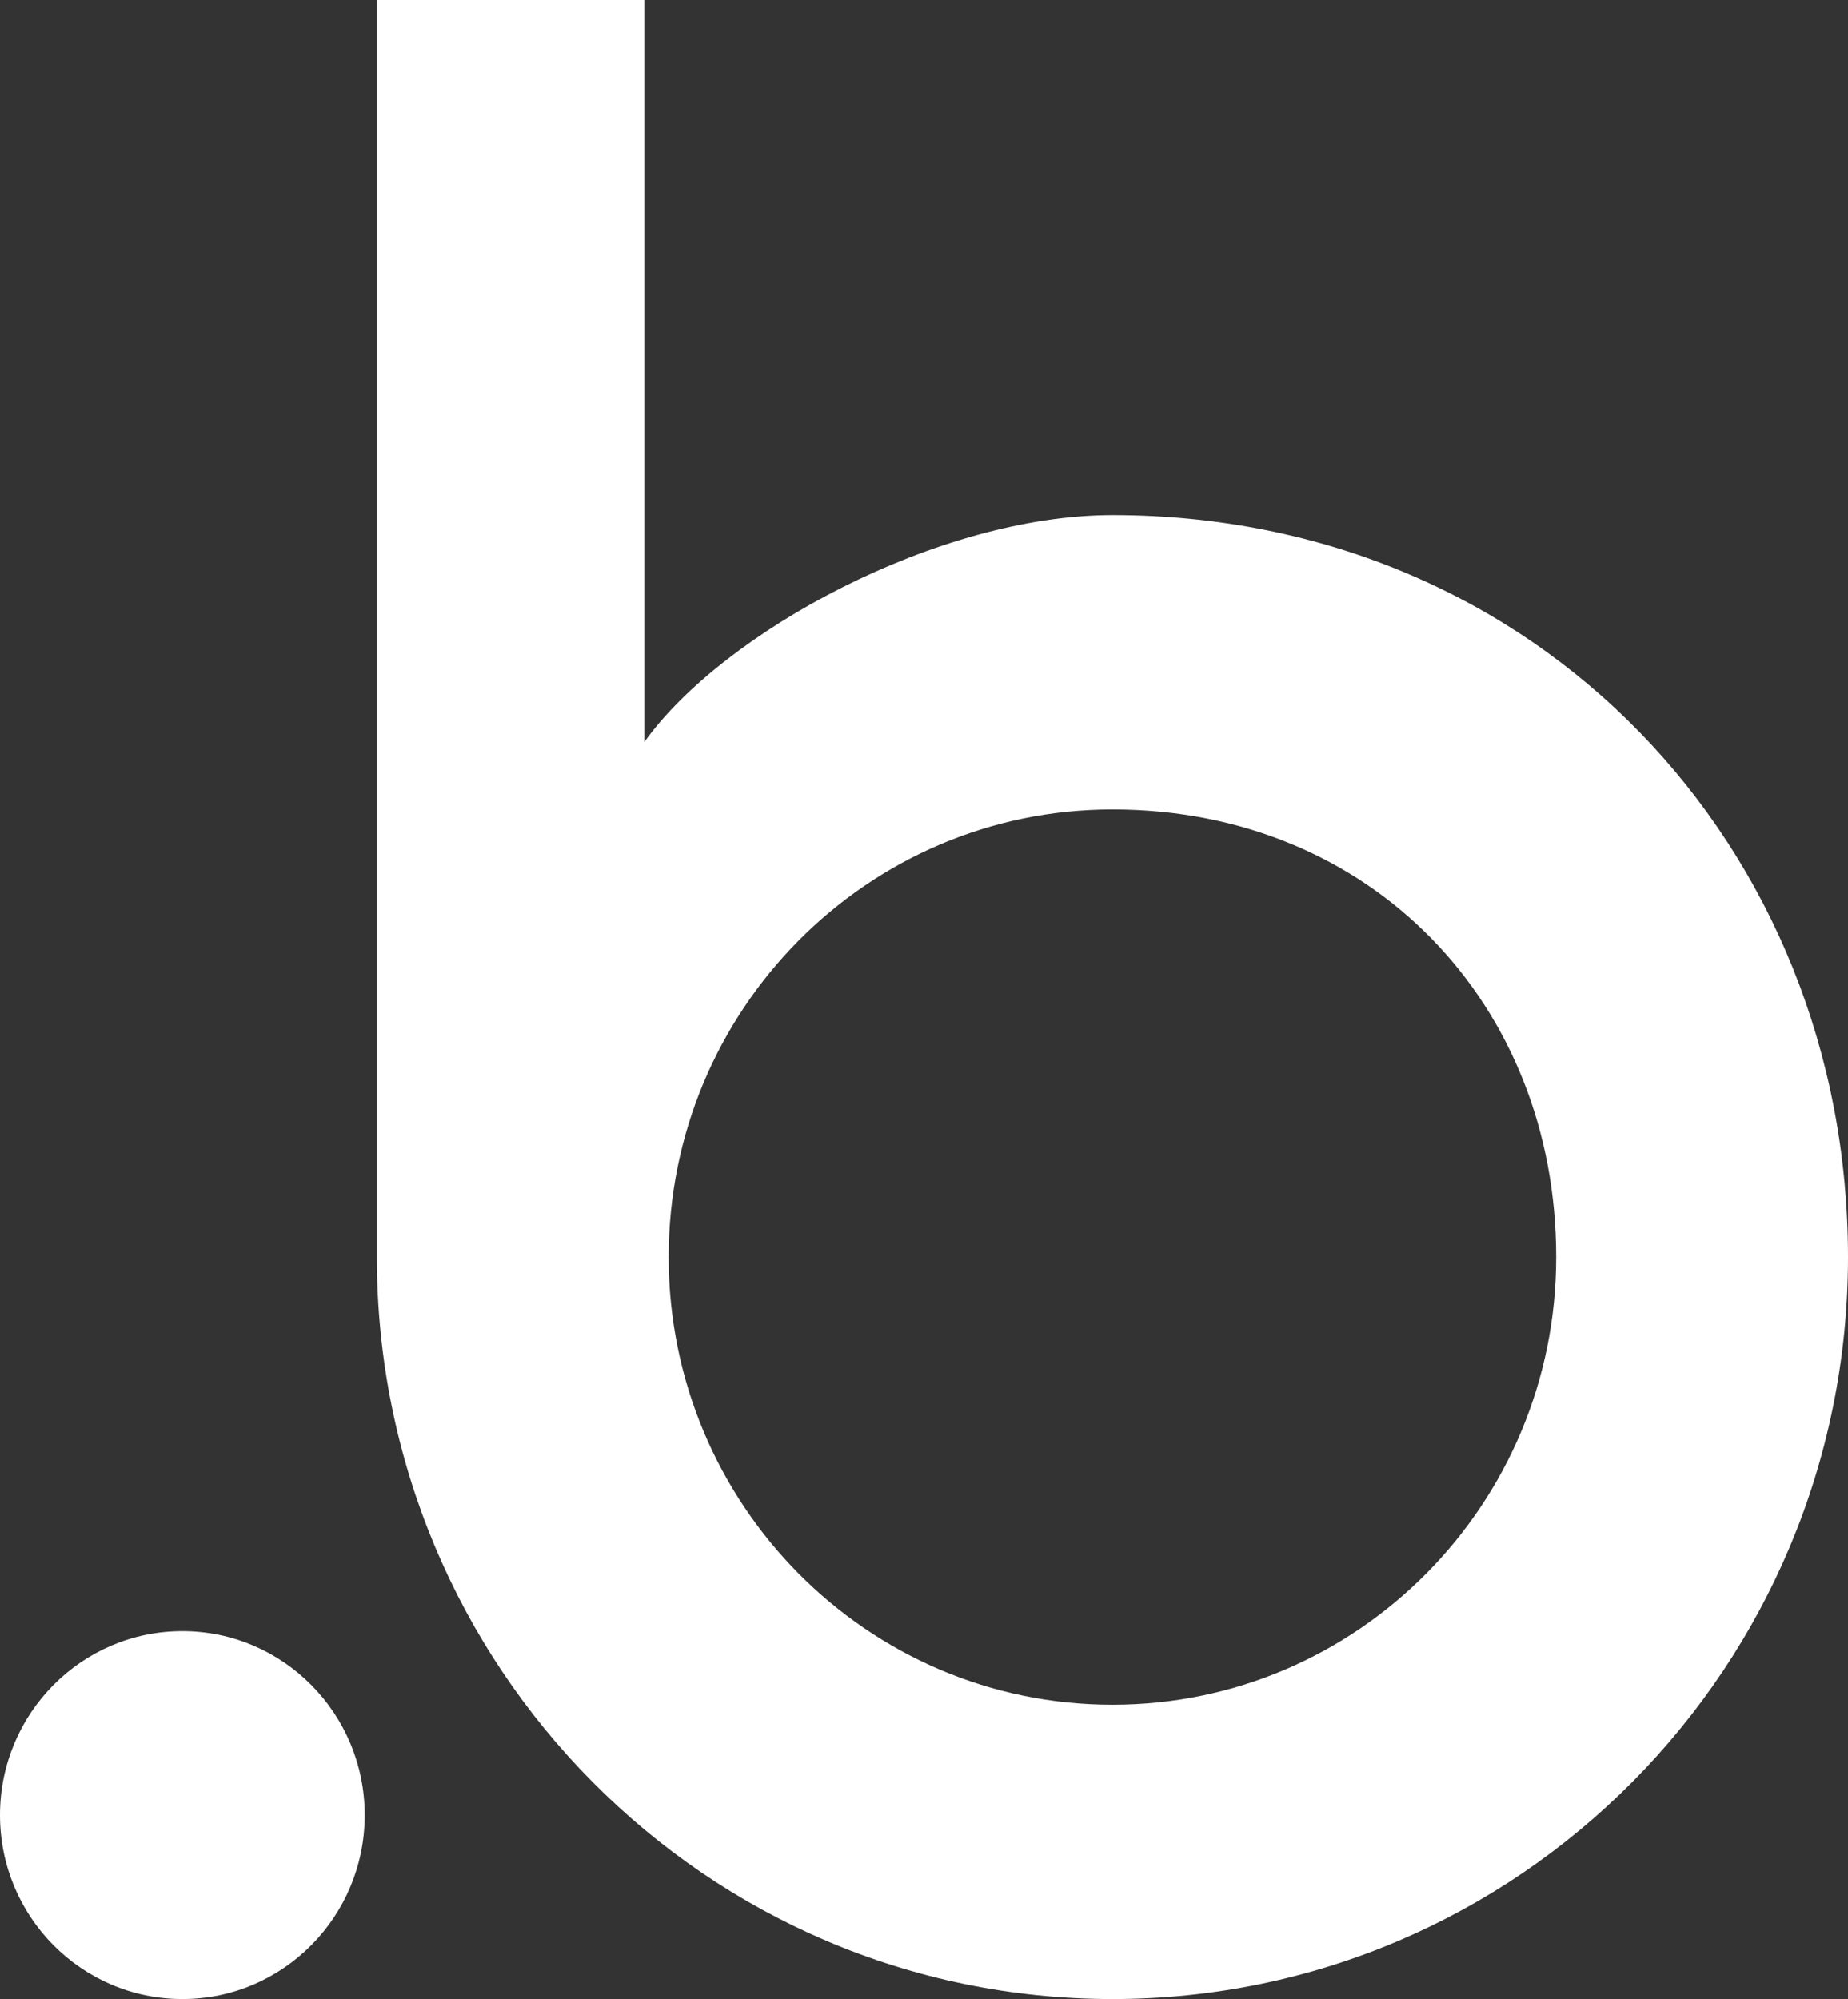
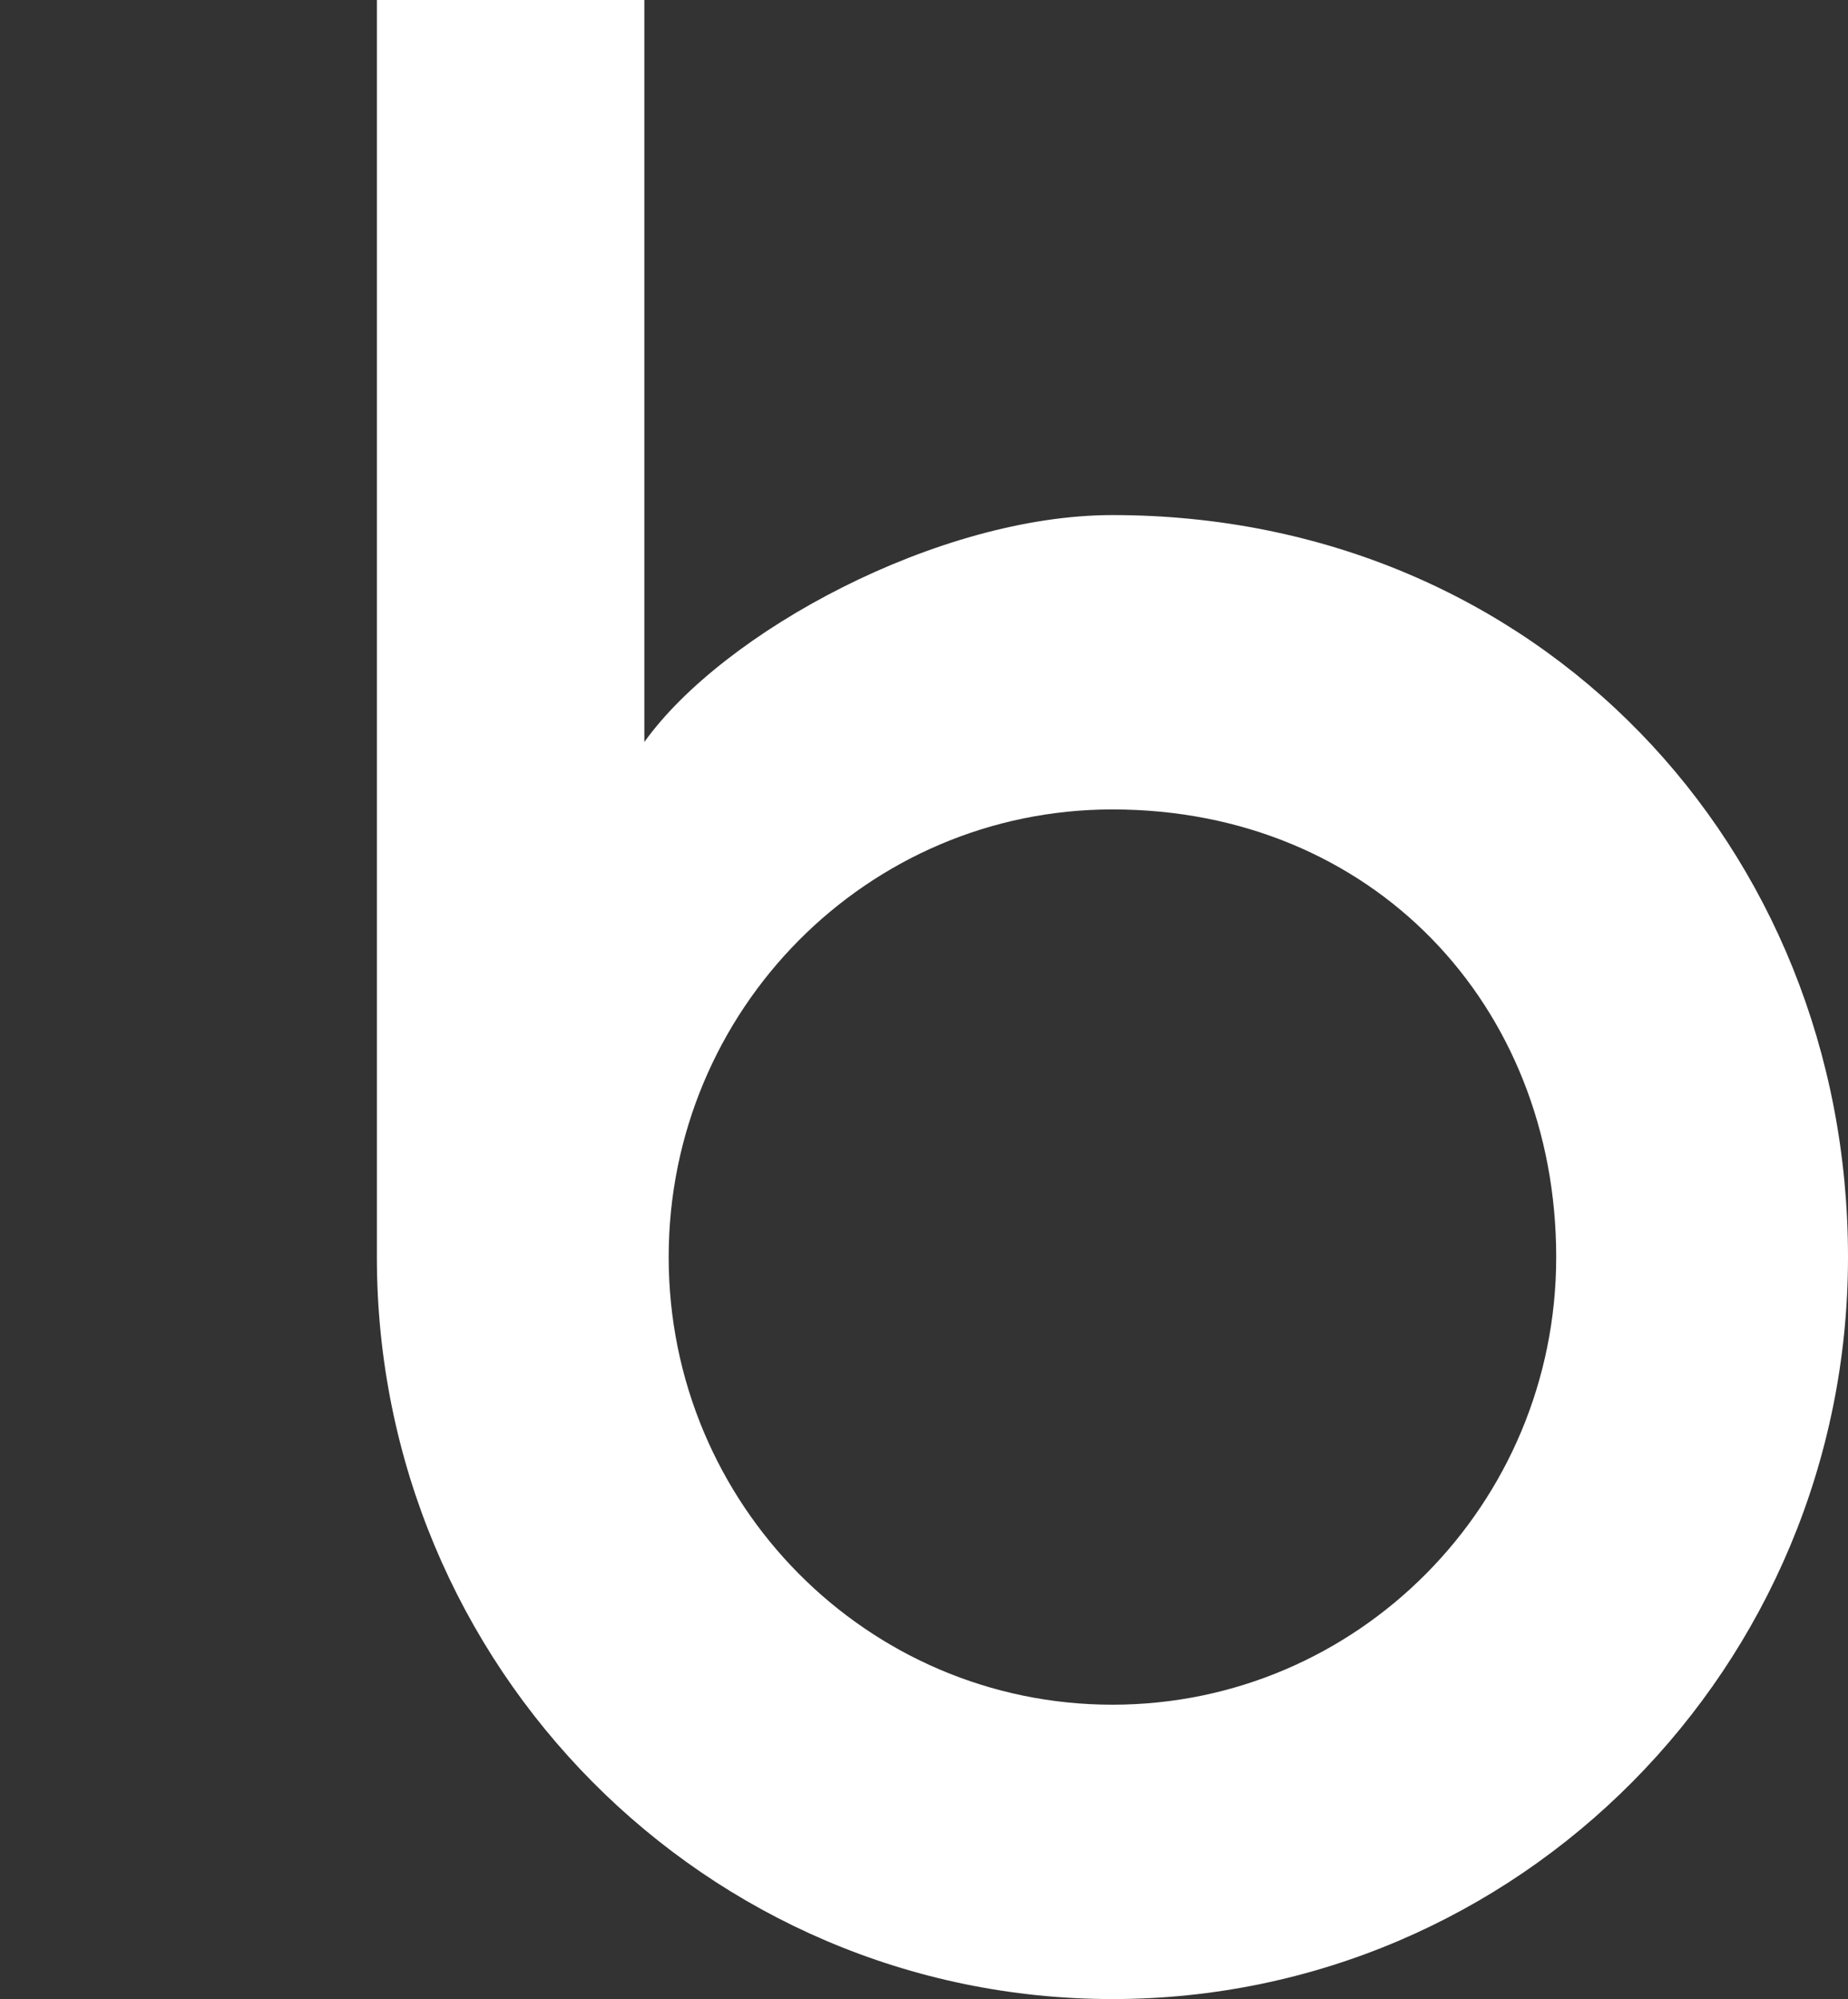
<svg xmlns="http://www.w3.org/2000/svg" width="49" height="53" fill="none">
  <rect width="100%" height="100%" fill="#333333" stroke="none" />
  <path fill="#fff" fill-rule="evenodd" d="M49 33.328C49 44.193 40.268 53 29.497 53 18.725 53 9.993 44.193 9.993 33.328V0h7.092v19.672c2.096-2.927 7.802-6.016 12.412-6.016C40.78 13.656 49 22.464 49 33.328ZM29.497 45.196c6.498 0 11.766-5.313 11.766-11.868 0-6.69-4.89-11.868-11.766-11.868-6.499 0-11.767 5.314-11.767 11.868 0 6.555 5.268 11.868 11.767 11.868Z" clip-rule="evenodd" />
-   <path fill="#fff" d="M9.671 48.123C9.671 50.816 7.506 53 4.836 53 2.165 53 0 50.816 0 48.123c0-2.694 2.165-4.878 4.836-4.878 2.67 0 4.835 2.184 4.835 4.878Z" />
</svg>